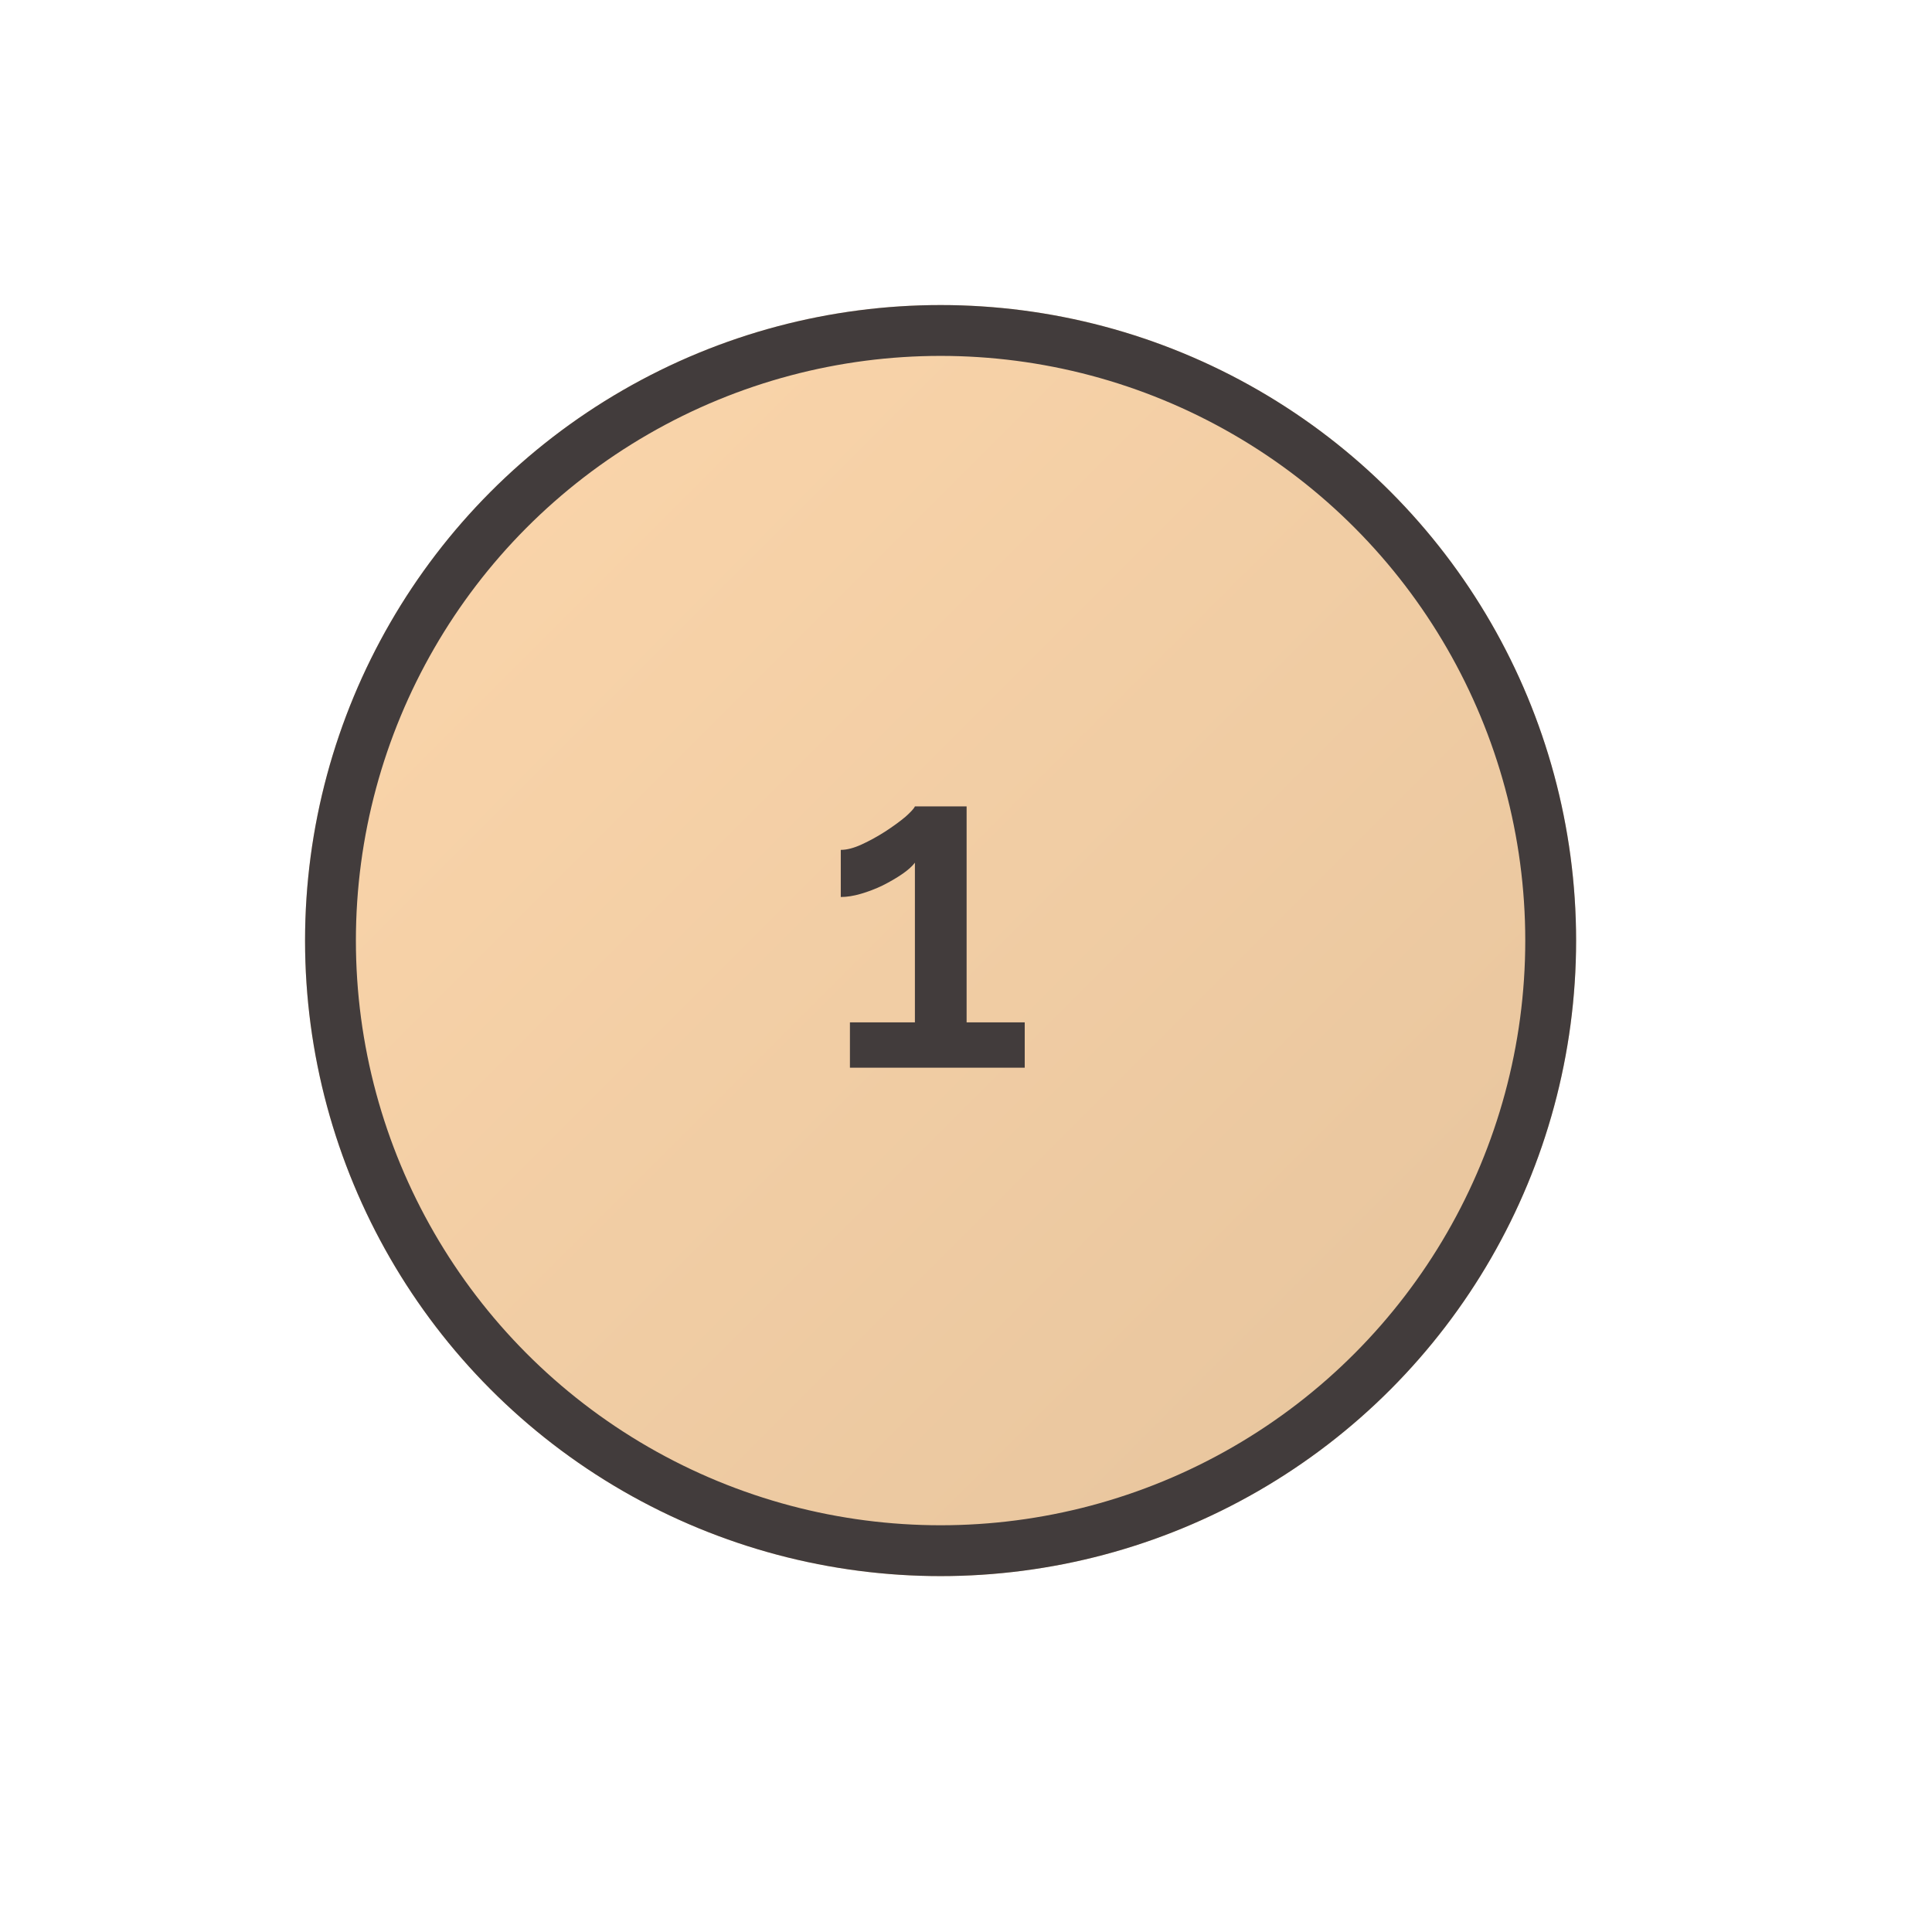
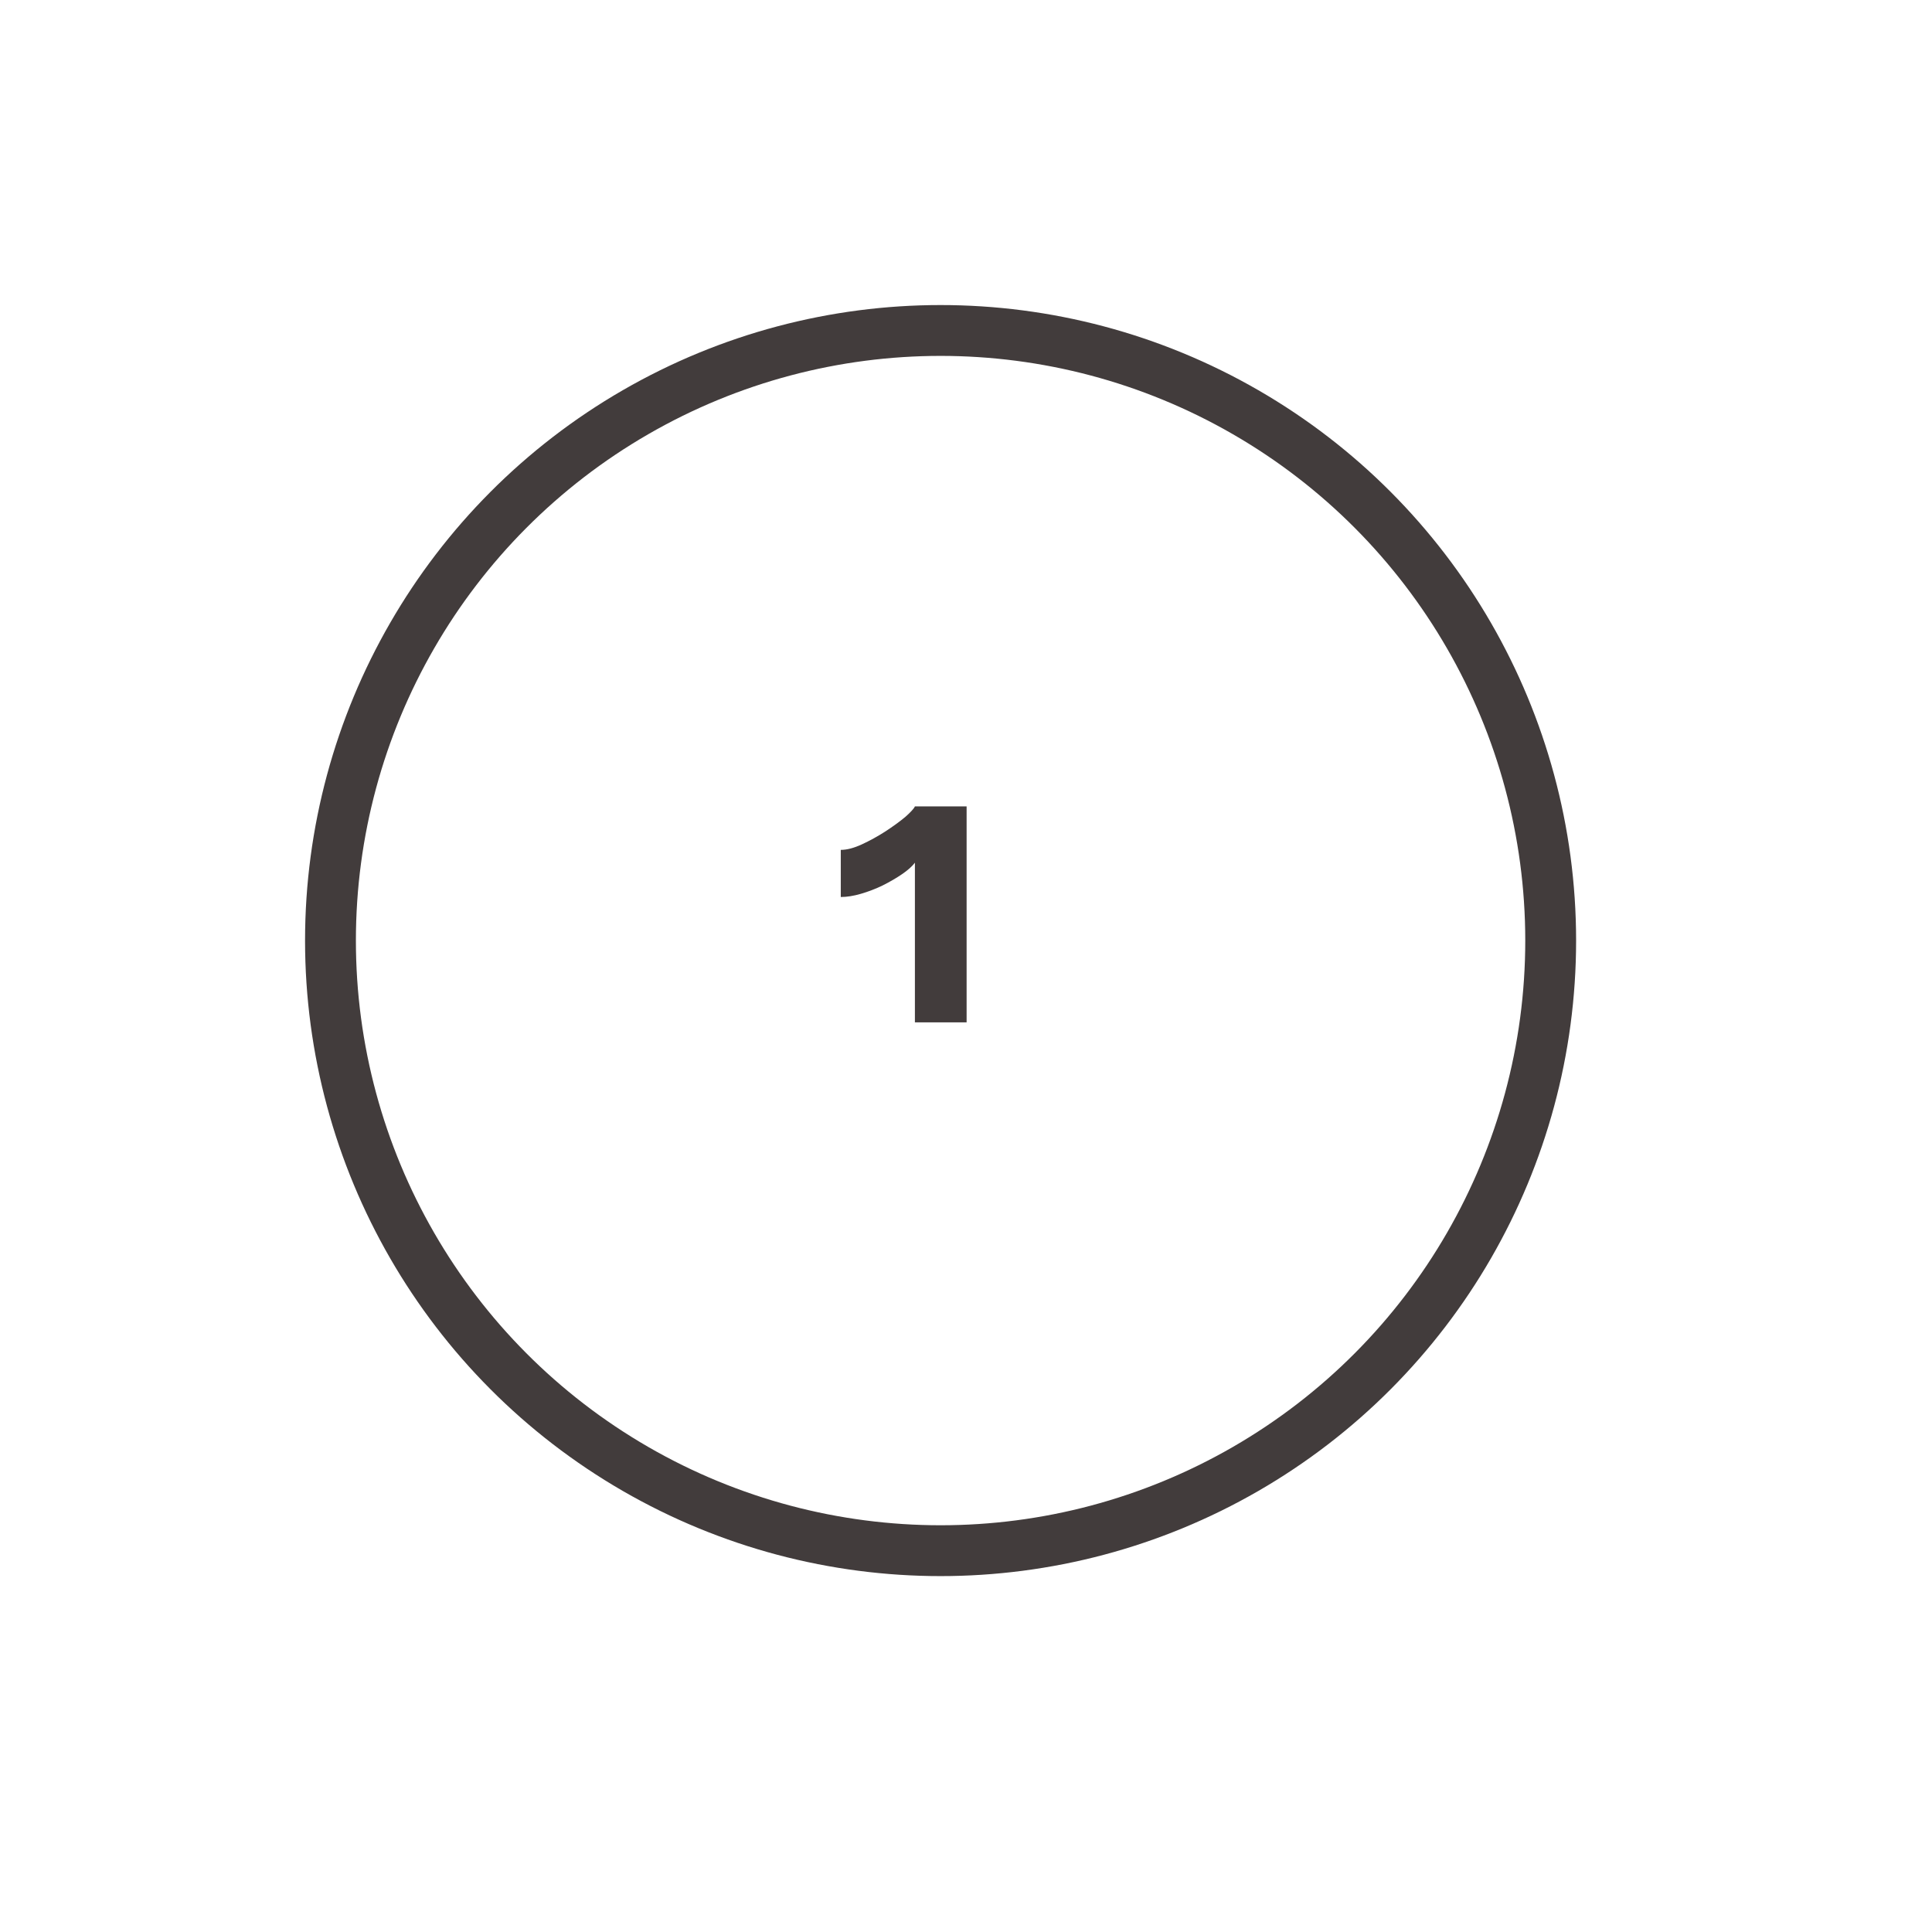
<svg xmlns="http://www.w3.org/2000/svg" width="76" height="76" viewBox="0 0 76 76" fill="none">
  <g filter="url(#filter0_ddddii)">
-     <circle cx="37" cy="37" r="25" fill="url(#paint0_linear)" />
    <circle cx="37" cy="37" r="24" stroke="#423C3C" stroke-width="2" />
  </g>
-   <path d="M40.31 40.218V42H33.434V40.218H35.99V33.936C35.882 34.08 35.714 34.23 35.486 34.386C35.258 34.542 35 34.692 34.712 34.836C34.436 34.968 34.154 35.076 33.866 35.16C33.578 35.244 33.314 35.286 33.074 35.286V33.432C33.314 33.432 33.59 33.36 33.902 33.216C34.214 33.072 34.52 32.904 34.82 32.712C35.132 32.508 35.396 32.316 35.612 32.136C35.828 31.944 35.954 31.806 35.99 31.722H38.024V40.218H40.31Z" fill="#423C3C" />
+   <path d="M40.31 40.218V42V40.218H35.99V33.936C35.882 34.08 35.714 34.23 35.486 34.386C35.258 34.542 35 34.692 34.712 34.836C34.436 34.968 34.154 35.076 33.866 35.16C33.578 35.244 33.314 35.286 33.074 35.286V33.432C33.314 33.432 33.59 33.36 33.902 33.216C34.214 33.072 34.52 32.904 34.82 32.712C35.132 32.508 35.396 32.316 35.612 32.136C35.828 31.944 35.954 31.806 35.99 31.722H38.024V40.218H40.31Z" fill="#423C3C" />
  <defs>
    <filter id="filter0_ddddii" x="0" y="0" width="76" height="76" filterUnits="userSpaceOnUse" color-interpolation-filters="sRGB">
      <feFlood flood-opacity="0" result="BackgroundImageFix" />
      <feColorMatrix in="SourceAlpha" type="matrix" values="0 0 0 0 0 0 0 0 0 0 0 0 0 0 0 0 0 0 127 0" />
      <feOffset dx="4" dy="4" />
      <feGaussianBlur stdDeviation="5" />
      <feColorMatrix type="matrix" values="0 0 0 0 0.851 0 0 0 0 0.725 0 0 0 0 0.58 0 0 0 0.9 0" />
      <feBlend mode="normal" in2="BackgroundImageFix" result="effect1_dropShadow" />
      <feColorMatrix in="SourceAlpha" type="matrix" values="0 0 0 0 0 0 0 0 0 0 0 0 0 0 0 0 0 0 127 0" />
      <feOffset dx="-4" dy="-4" />
      <feGaussianBlur stdDeviation="4" />
      <feColorMatrix type="matrix" values="0 0 0 0 1 0 0 0 0 0.886 0 0 0 0 0.706 0 0 0 0.9 0" />
      <feBlend mode="normal" in2="effect1_dropShadow" result="effect2_dropShadow" />
      <feColorMatrix in="SourceAlpha" type="matrix" values="0 0 0 0 0 0 0 0 0 0 0 0 0 0 0 0 0 0 127 0" />
      <feOffset dx="4" dy="-4" />
      <feGaussianBlur stdDeviation="4" />
      <feColorMatrix type="matrix" values="0 0 0 0 0.851 0 0 0 0 0.725 0 0 0 0 0.58 0 0 0 0.2 0" />
      <feBlend mode="normal" in2="effect2_dropShadow" result="effect3_dropShadow" />
      <feColorMatrix in="SourceAlpha" type="matrix" values="0 0 0 0 0 0 0 0 0 0 0 0 0 0 0 0 0 0 127 0" />
      <feOffset dx="-4" dy="4" />
      <feGaussianBlur stdDeviation="4" />
      <feColorMatrix type="matrix" values="0 0 0 0 0.851 0 0 0 0 0.725 0 0 0 0 0.58 0 0 0 0.2 0" />
      <feBlend mode="normal" in2="effect3_dropShadow" result="effect4_dropShadow" />
      <feBlend mode="normal" in="SourceGraphic" in2="effect4_dropShadow" result="shape" />
      <feColorMatrix in="SourceAlpha" type="matrix" values="0 0 0 0 0 0 0 0 0 0 0 0 0 0 0 0 0 0 127 0" result="hardAlpha" />
      <feOffset dx="-1" dy="-1" />
      <feGaussianBlur stdDeviation="1" />
      <feComposite in2="hardAlpha" operator="arithmetic" k2="-1" k3="1" />
      <feColorMatrix type="matrix" values="0 0 0 0 0.851 0 0 0 0 0.725 0 0 0 0 0.58 0 0 0 0.5 0" />
      <feBlend mode="normal" in2="shape" result="effect5_innerShadow" />
      <feColorMatrix in="SourceAlpha" type="matrix" values="0 0 0 0 0 0 0 0 0 0 0 0 0 0 0 0 0 0 127 0" result="hardAlpha" />
      <feOffset dx="1" dy="1" />
      <feGaussianBlur stdDeviation="1" />
      <feComposite in2="hardAlpha" operator="arithmetic" k2="-1" k3="1" />
      <feColorMatrix type="matrix" values="0 0 0 0 1 0 0 0 0 0.886 0 0 0 0 0.706 0 0 0 0.3 0" />
      <feBlend mode="normal" in2="effect5_innerShadow" result="effect6_innerShadow" />
    </filter>
    <linearGradient id="paint0_linear" x1="12" y1="12" x2="62" y2="62" gradientUnits="userSpaceOnUse">
      <stop stop-color="#FDD7AC" />
      <stop offset="1" stop-color="#E5C39C" />
    </linearGradient>
  </defs>
</svg>